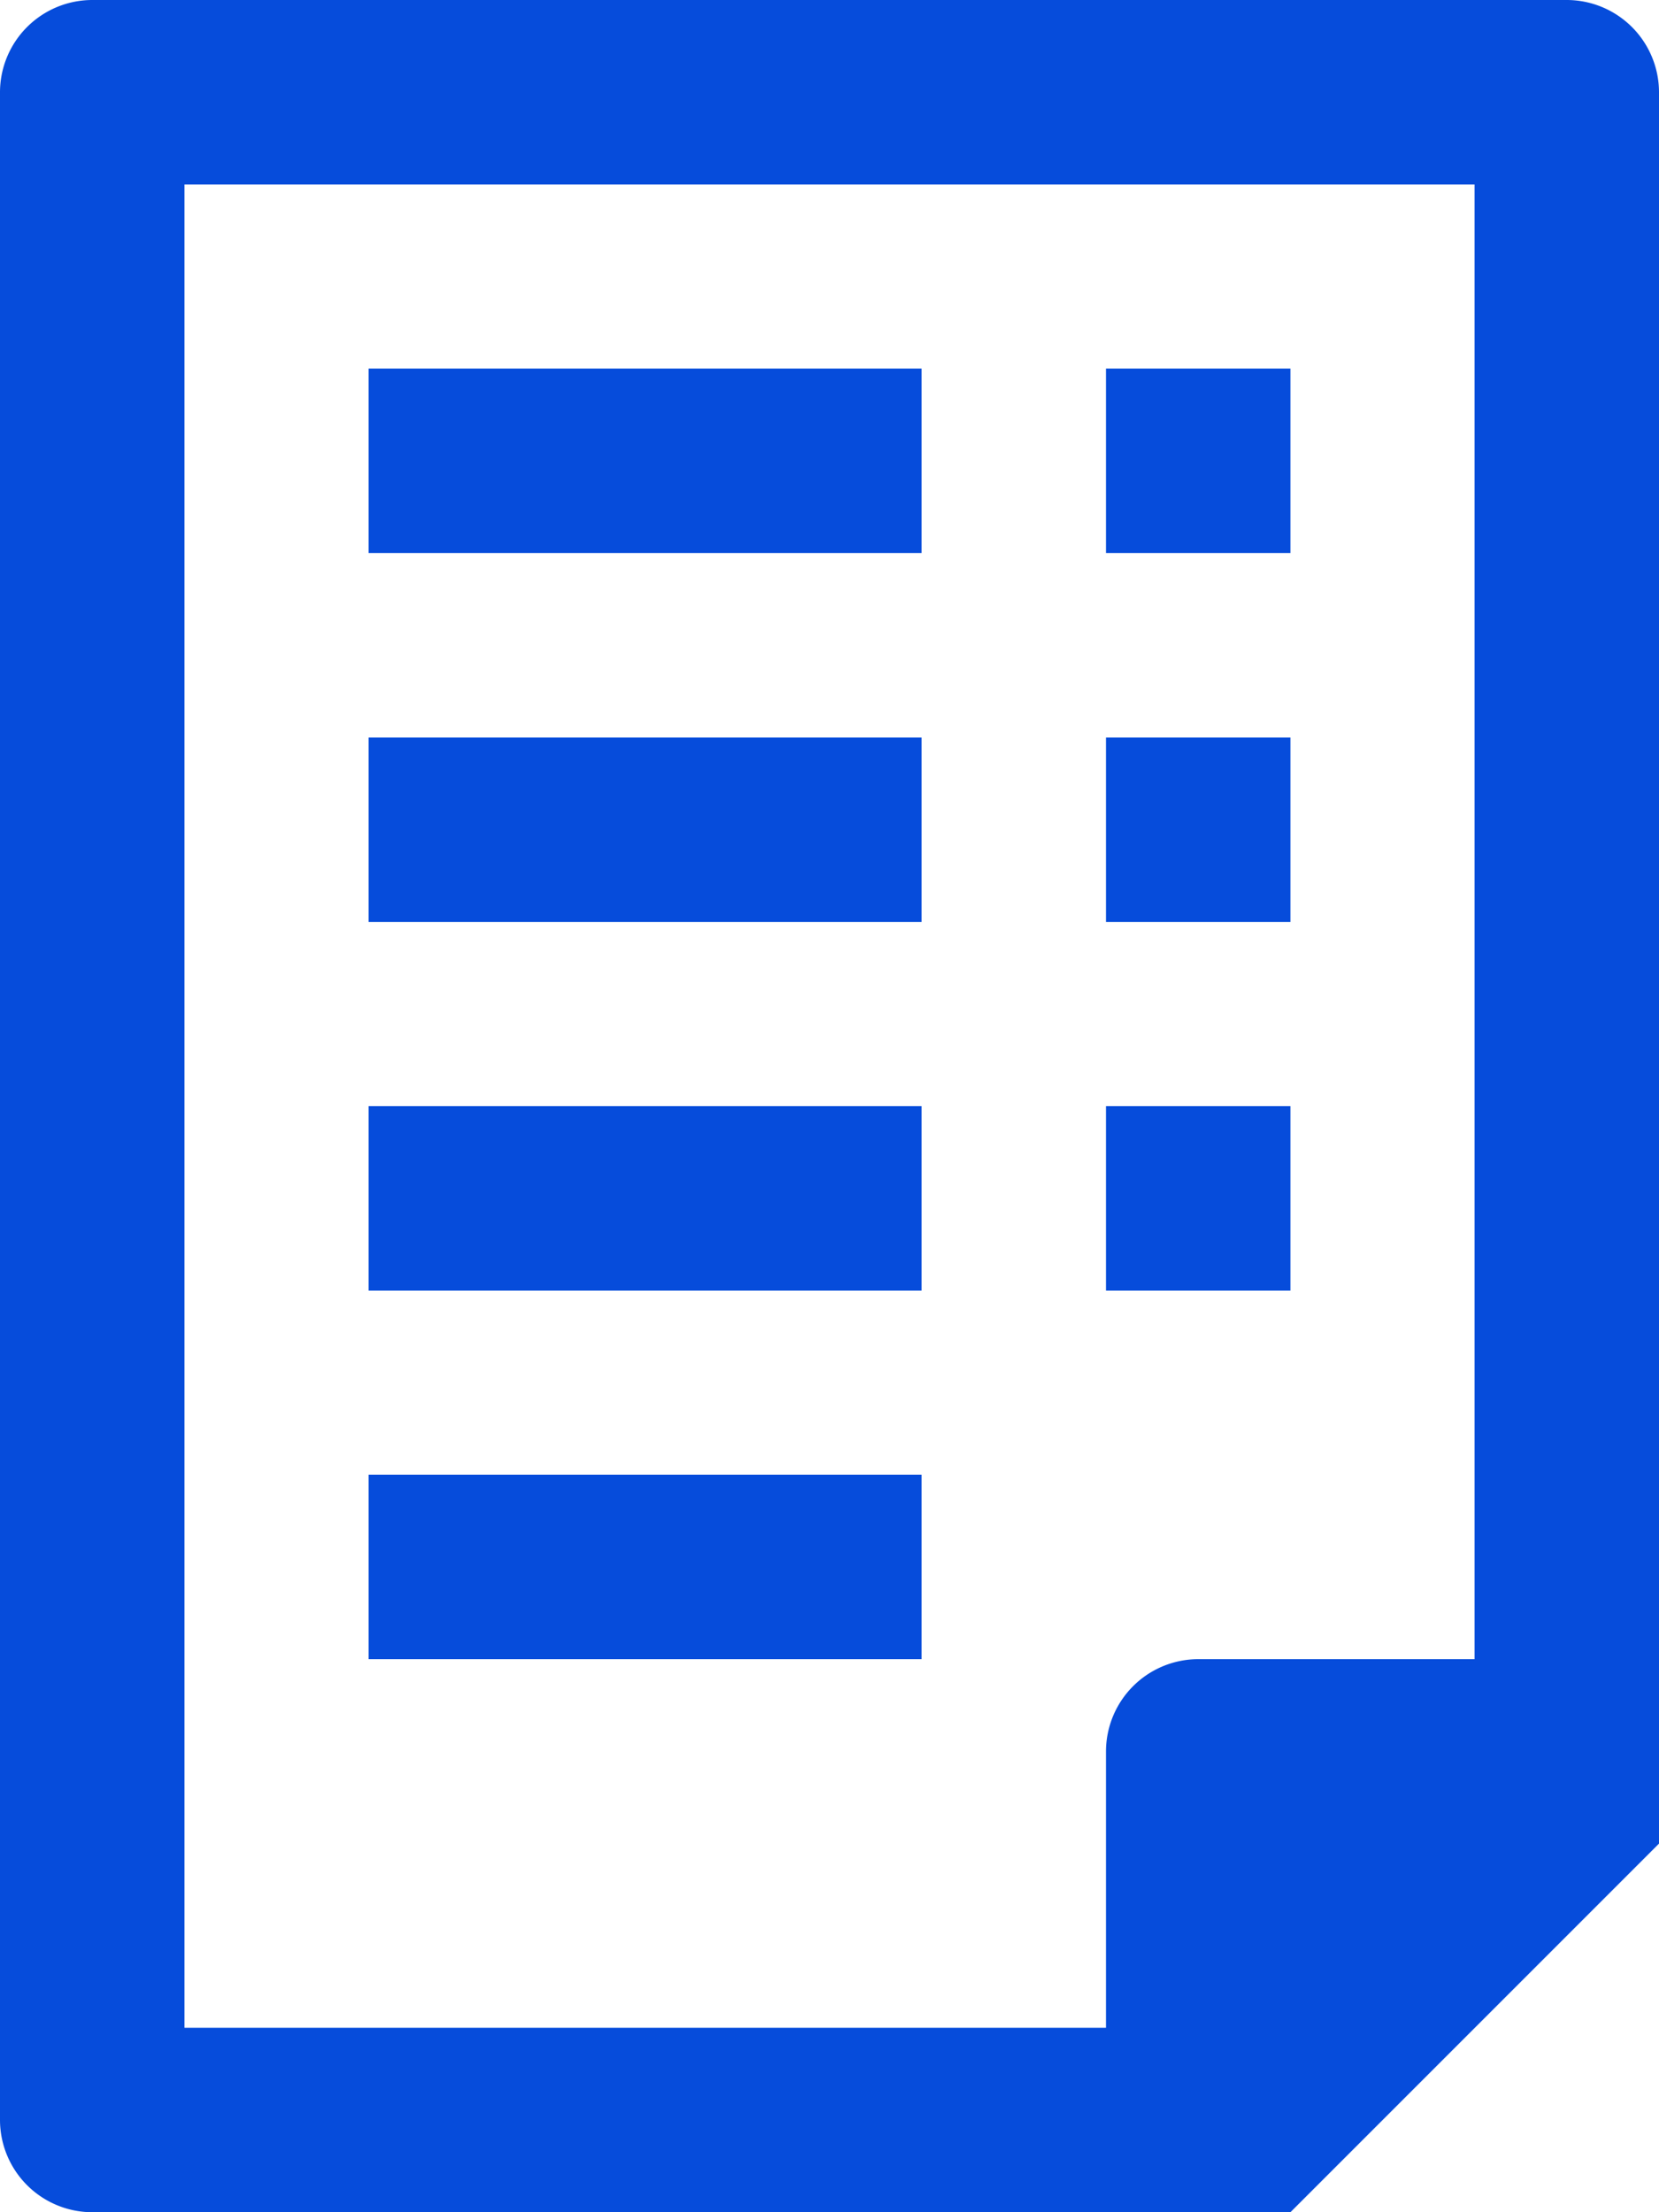
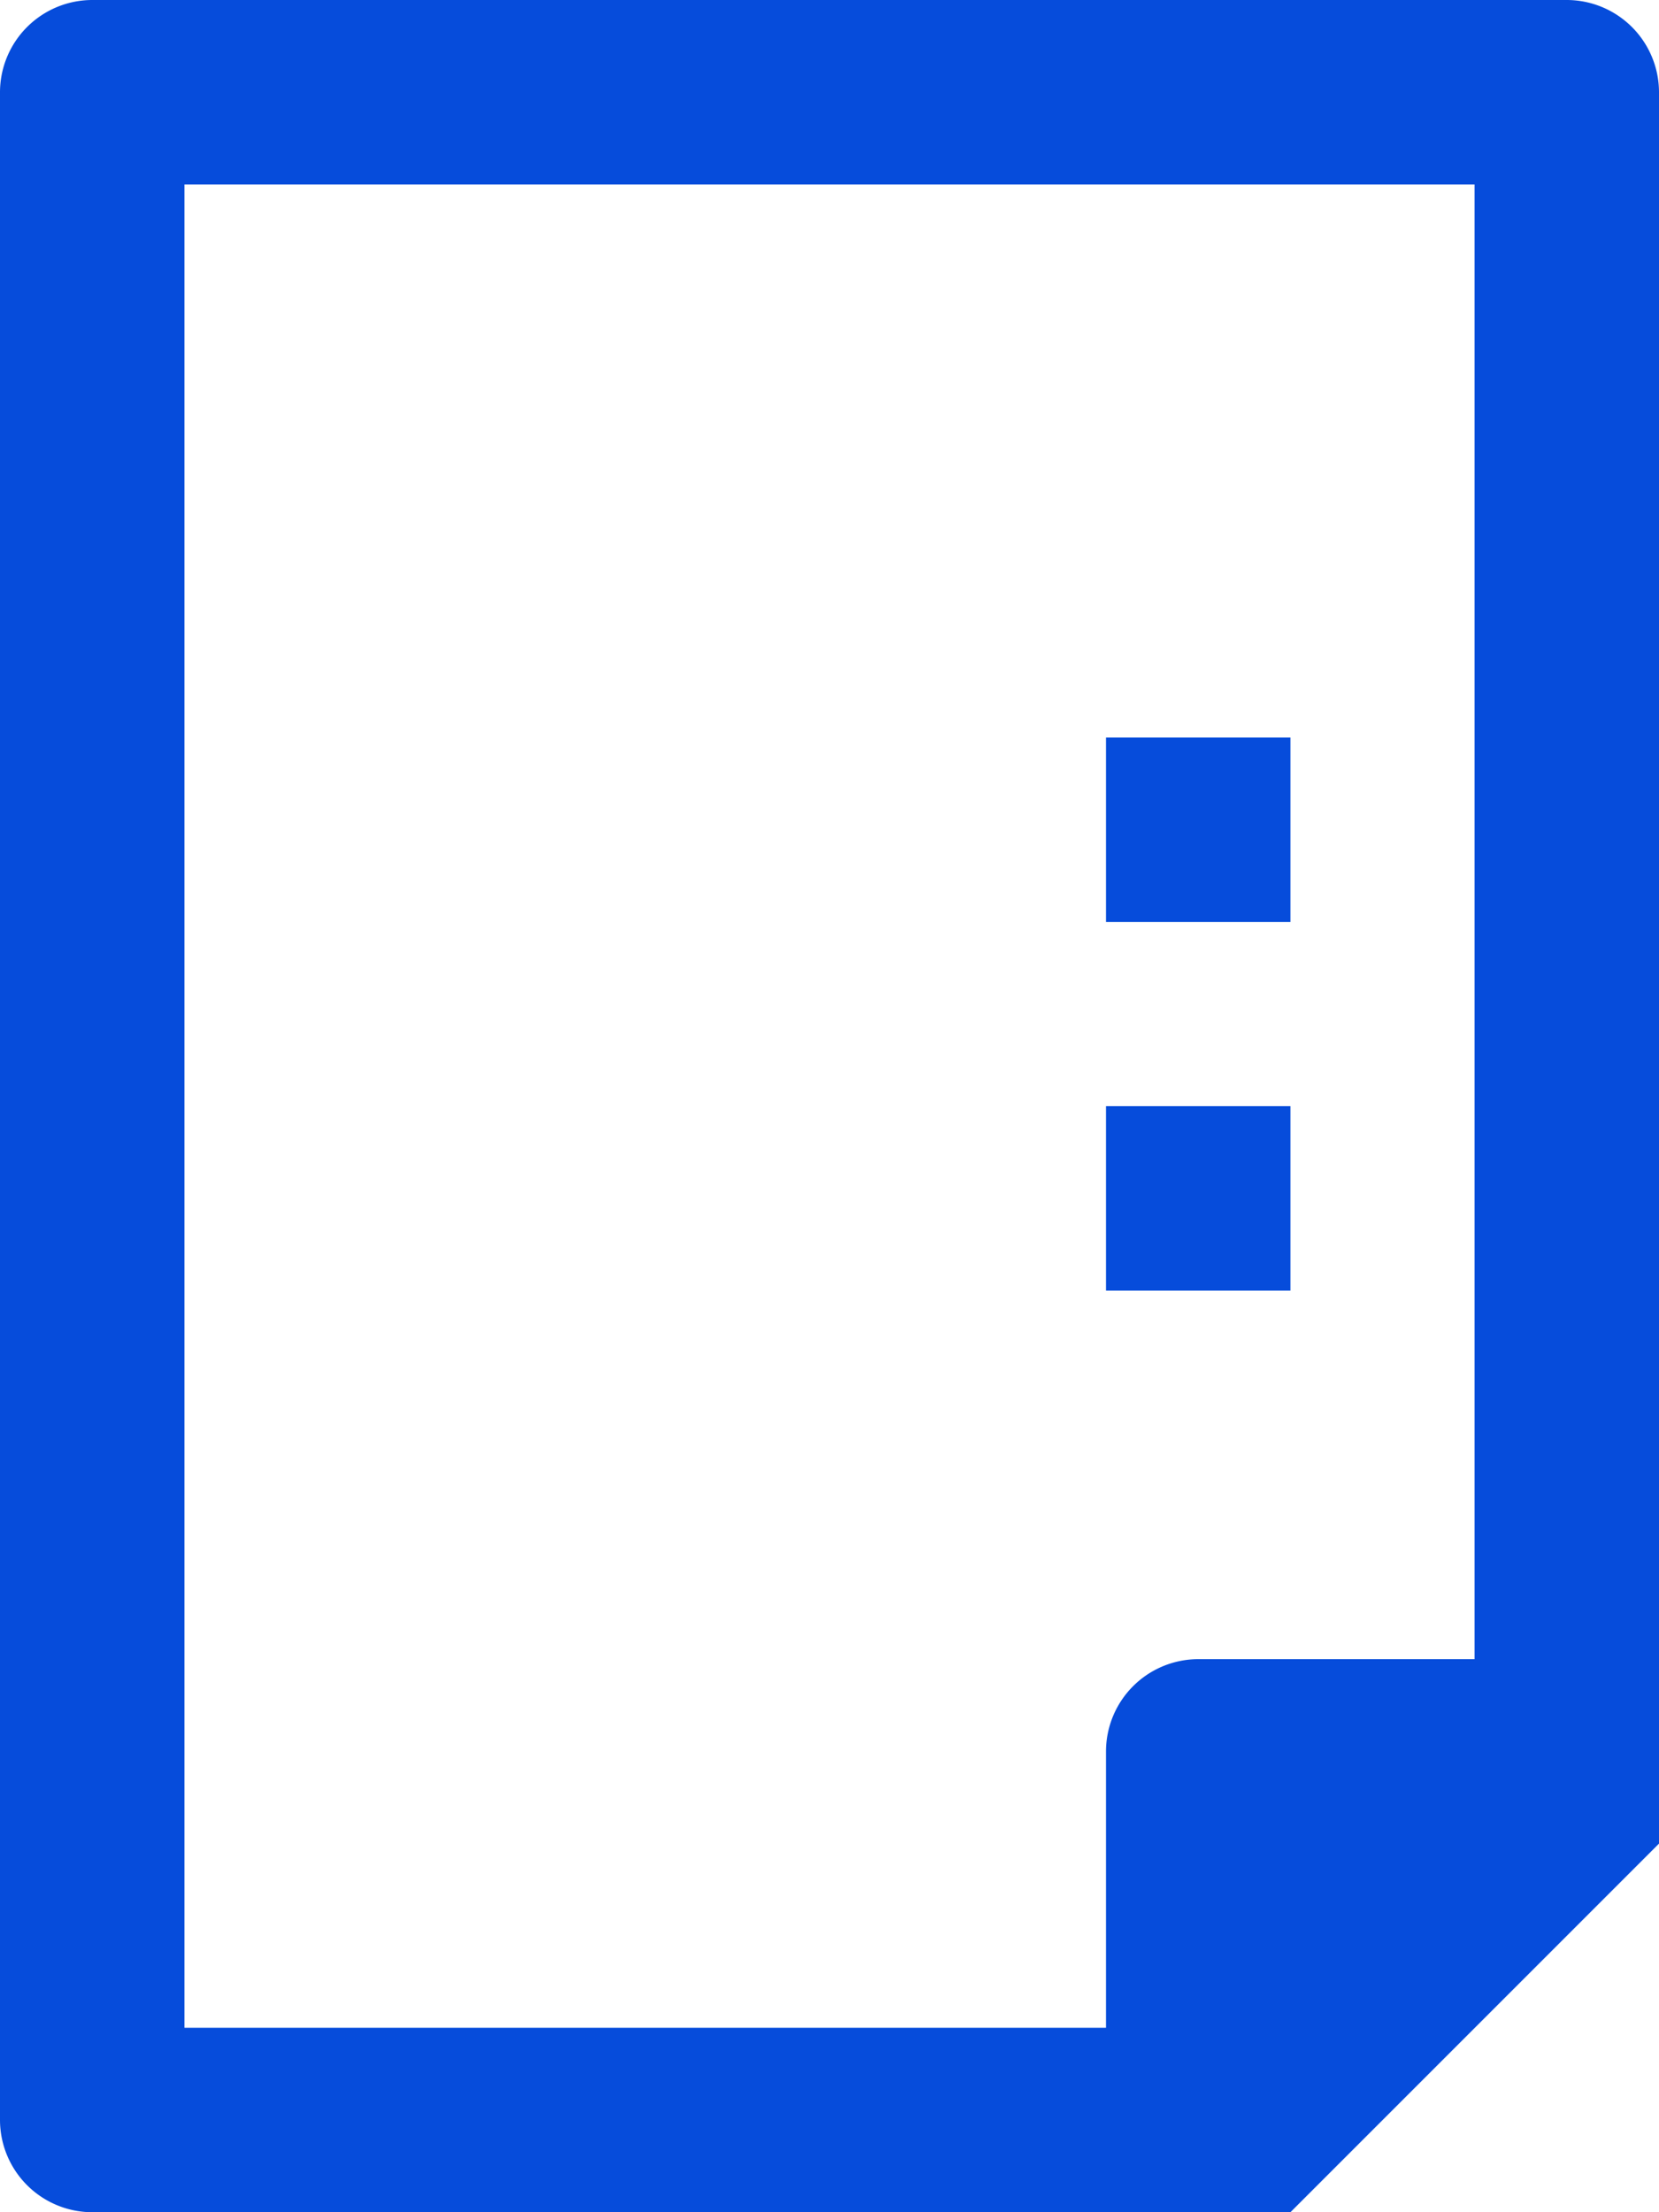
<svg xmlns="http://www.w3.org/2000/svg" viewBox="0 0 60 80">
  <title>carlibaba-icon-cinci</title>
-   <rect x="13.33" y="13.33" width="20" height="6.67" style="fill:#064cdb" />
-   <rect x="40" y="13.33" width="6.67" height="6.67" style="fill:#064cdb" />
-   <rect x="13.33" y="26.67" width="20" height="6.67" style="fill:#064cdb" />
  <rect x="40" y="26.67" width="6.67" height="6.67" style="fill:#064cdb" />
-   <rect x="13.33" y="40" width="20" height="6.67" style="fill:#064cdb" />
-   <rect x="13.33" y="53.33" width="20" height="6.67" style="fill:#064cdb" />
  <rect x="40" y="40" width="6.67" height="6.67" style="fill:#064cdb" />
  <path d="M60,66.67V3.33A3.34,3.34,0,0,0,56.67,0H3.33A3.34,3.34,0,0,0,0,3.33V76.67A3.34,3.34,0,0,0,3.33,80H46.67ZM40,63.33v10H6.67V6.67H53.33V60h-10A3.34,3.34,0,0,0,40,63.33Z" style="fill:#064cdb" />
</svg>